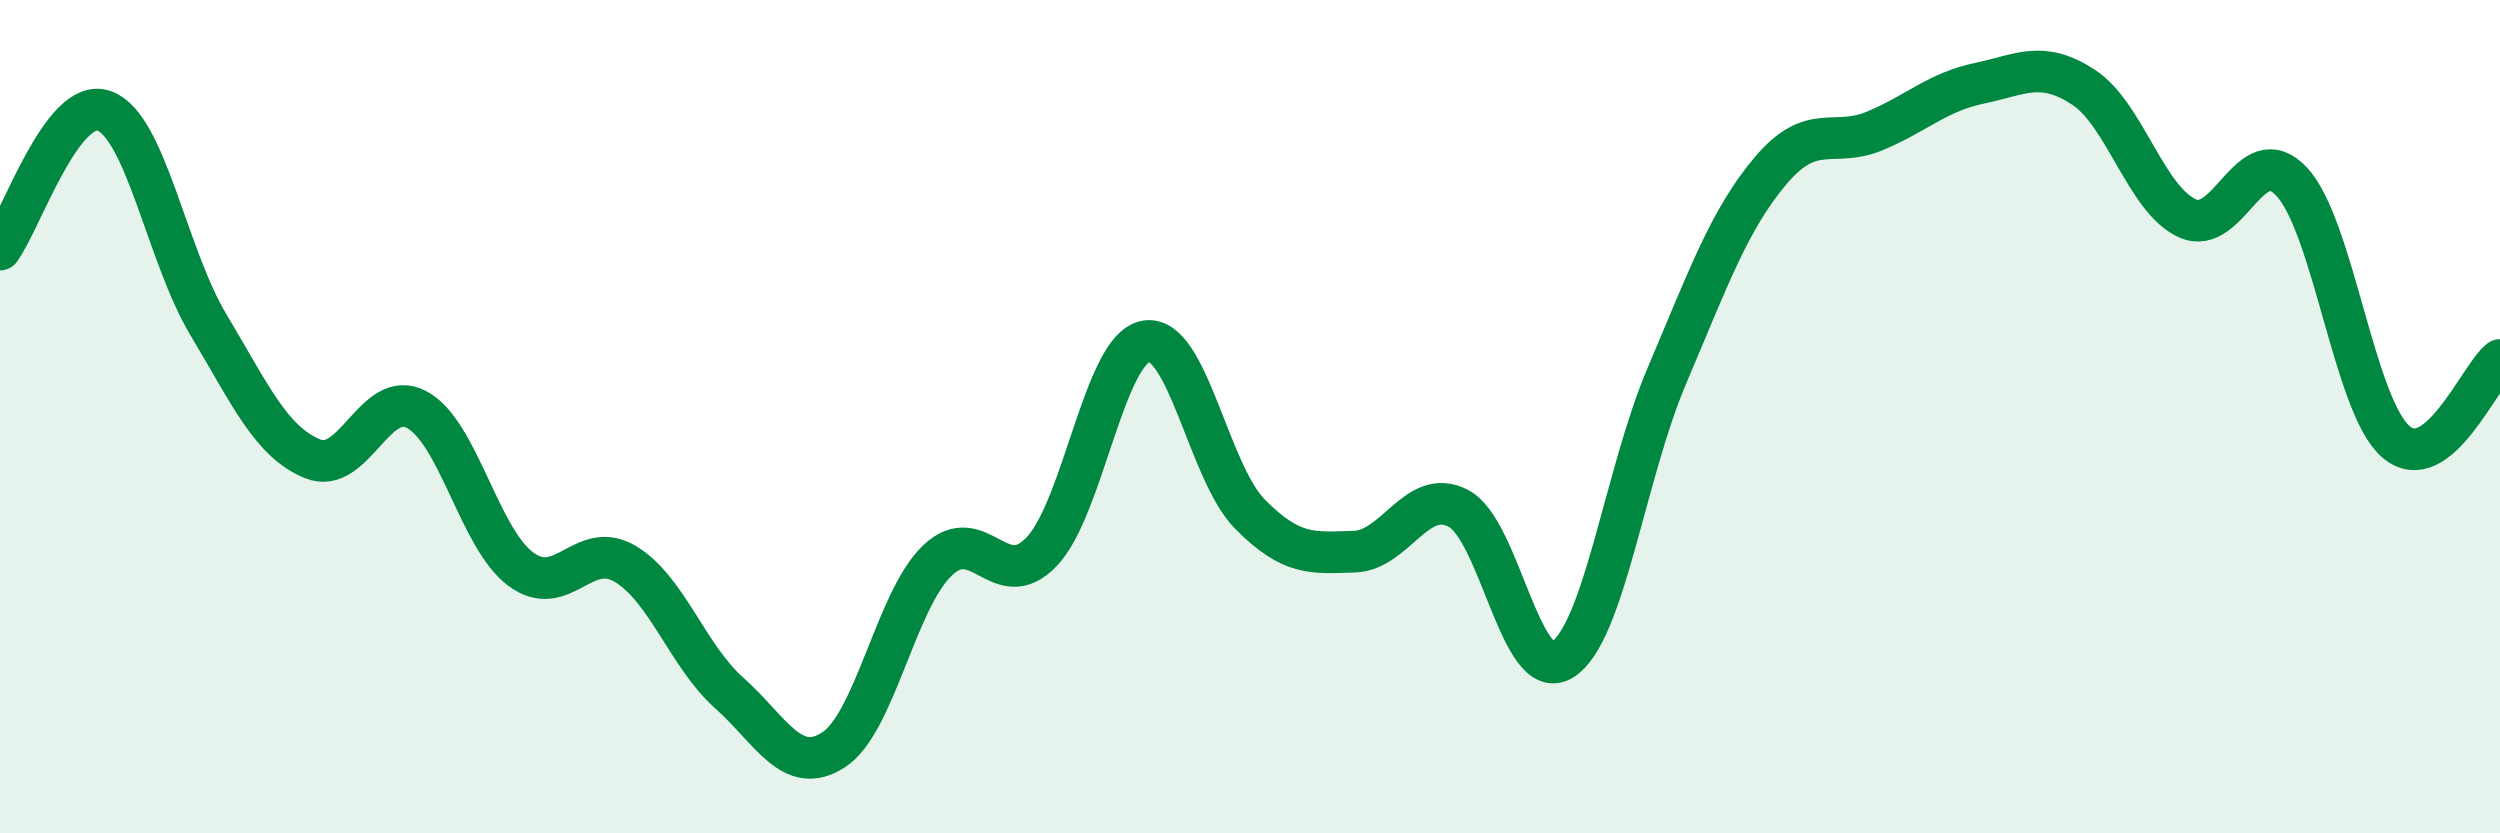
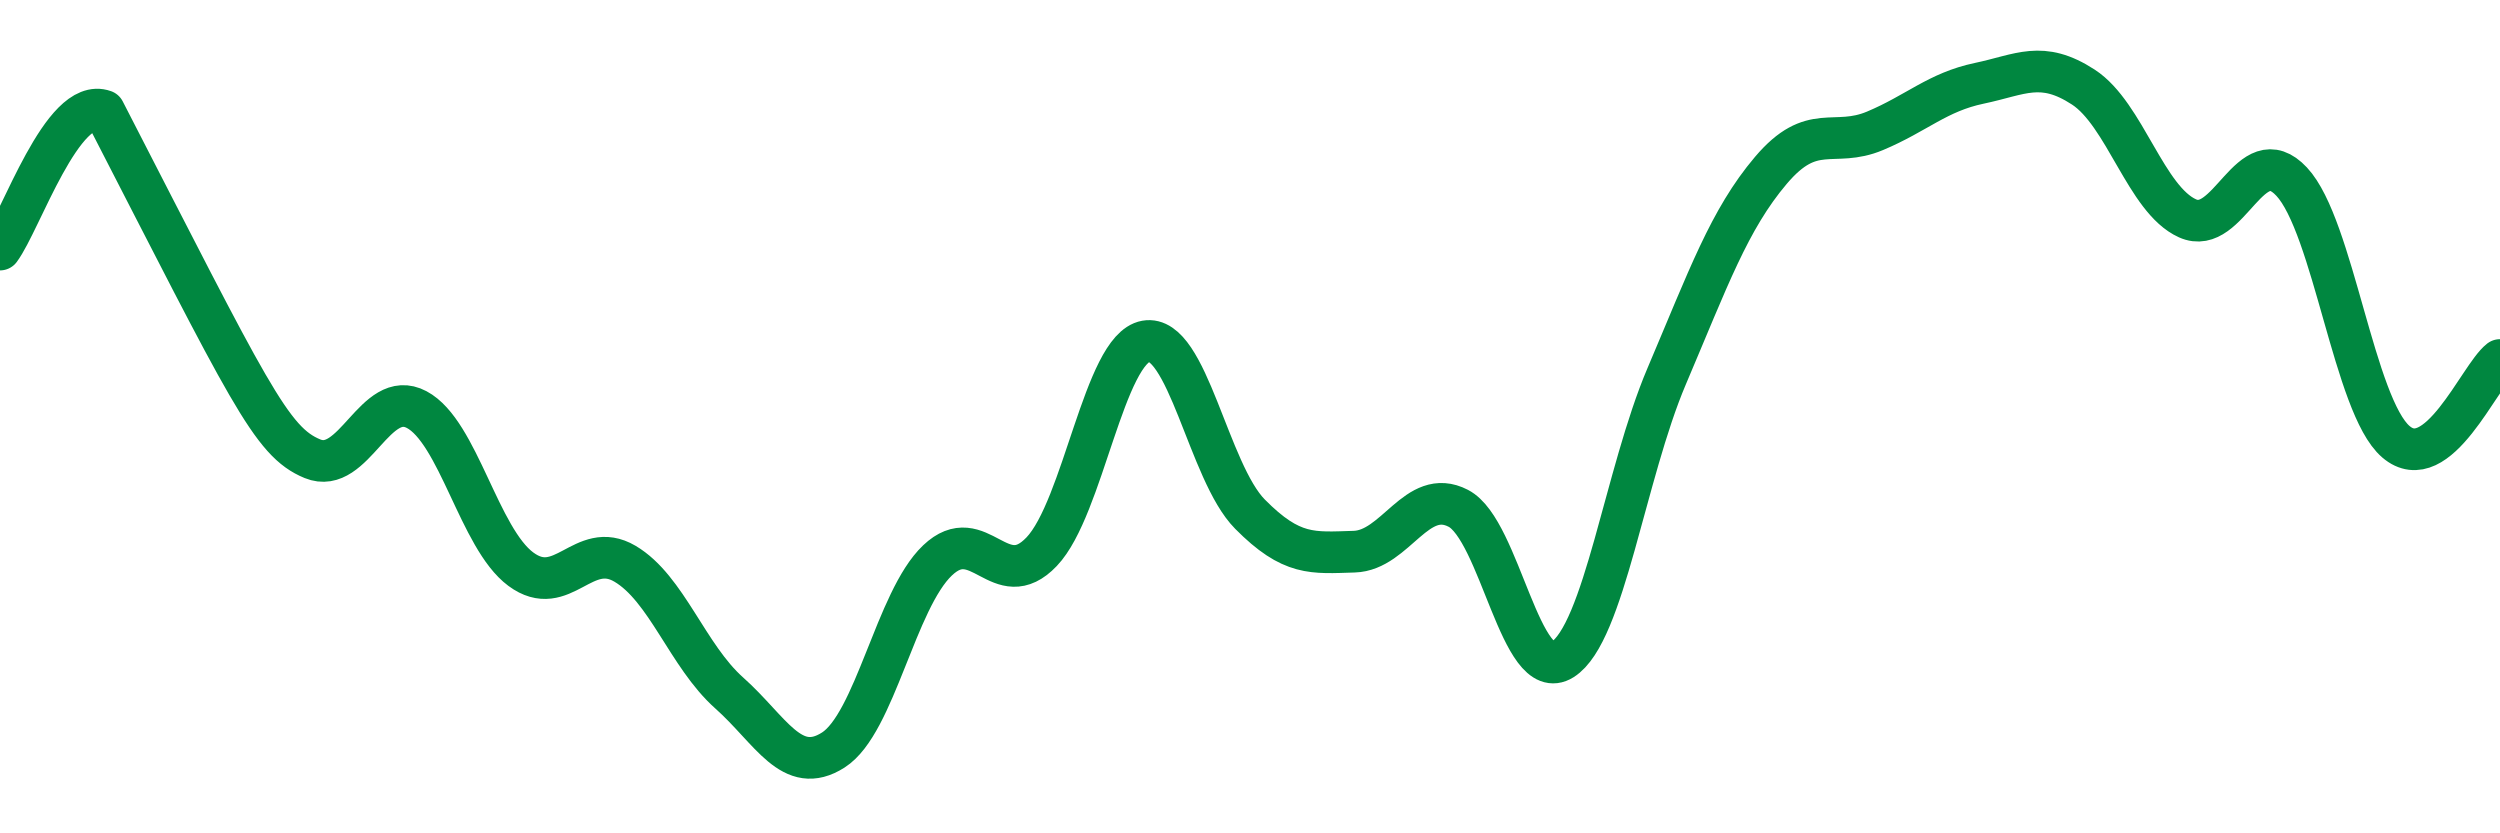
<svg xmlns="http://www.w3.org/2000/svg" width="60" height="20" viewBox="0 0 60 20">
-   <path d="M 0,5.99 C 0.5,5.32 1.5,2.3 2.5,2.66 C 3.5,3.02 4,6.12 5,7.79 C 6,9.46 6.5,10.6 7.5,11.01 C 8.5,11.42 9,9.3 10,9.83 C 11,10.36 11.5,12.92 12.5,13.66 C 13.5,14.4 14,12.94 15,13.53 C 16,14.12 16.5,15.74 17.5,16.63 C 18.5,17.52 19,18.64 20,18 C 21,17.36 21.5,14.4 22.5,13.45 C 23.5,12.5 24,14.29 25,13.24 C 26,12.19 26.5,8.37 27.5,8.19 C 28.5,8.01 29,11.33 30,12.34 C 31,13.35 31.5,13.27 32.5,13.24 C 33.5,13.21 34,11.68 35,12.2 C 36,12.72 36.5,16.46 37.5,15.83 C 38.5,15.2 39,11.38 40,9.03 C 41,6.68 41.5,5.27 42.5,4.09 C 43.5,2.91 44,3.56 45,3.14 C 46,2.72 46.5,2.21 47.5,2 C 48.5,1.79 49,1.44 50,2.09 C 51,2.74 51.5,4.79 52.5,5.24 C 53.5,5.69 54,3.29 55,4.36 C 56,5.43 56.5,9.74 57.5,10.6 C 58.5,11.46 59.5,9.03 60,8.64L60 20L0 20Z" fill="#008740" opacity="0.1" stroke-linecap="round" stroke-linejoin="round" />
-   <path d="M 0,5.99 C 0.5,5.32 1.5,2.3 2.5,2.66 C 3.5,3.02 4,6.12 5,7.79 C 6,9.46 6.5,10.6 7.5,11.01 C 8.5,11.42 9,9.3 10,9.83 C 11,10.36 11.5,12.92 12.5,13.66 C 13.5,14.4 14,12.94 15,13.53 C 16,14.12 16.5,15.74 17.5,16.63 C 18.5,17.52 19,18.64 20,18 C 21,17.36 21.5,14.4 22.5,13.45 C 23.5,12.5 24,14.29 25,13.24 C 26,12.19 26.5,8.37 27.5,8.19 C 28.5,8.01 29,11.33 30,12.34 C 31,13.35 31.5,13.27 32.5,13.24 C 33.5,13.21 34,11.68 35,12.2 C 36,12.72 36.5,16.46 37.5,15.83 C 38.5,15.2 39,11.38 40,9.03 C 41,6.68 41.5,5.27 42.5,4.09 C 43.5,2.91 44,3.56 45,3.14 C 46,2.72 46.5,2.21 47.5,2 C 48.5,1.79 49,1.44 50,2.09 C 51,2.74 51.5,4.79 52.5,5.24 C 53.5,5.69 54,3.29 55,4.36 C 56,5.43 56.5,9.74 57.5,10.6 C 58.5,11.46 59.5,9.03 60,8.64" stroke="#008740" stroke-width="1" fill="none" stroke-linecap="round" stroke-linejoin="round" />
+   <path d="M 0,5.99 C 0.5,5.32 1.5,2.3 2.5,2.66 C 6,9.46 6.5,10.6 7.5,11.01 C 8.5,11.42 9,9.3 10,9.83 C 11,10.36 11.5,12.92 12.5,13.66 C 13.5,14.4 14,12.94 15,13.53 C 16,14.12 16.5,15.74 17.5,16.63 C 18.5,17.52 19,18.64 20,18 C 21,17.36 21.5,14.4 22.5,13.45 C 23.5,12.5 24,14.29 25,13.24 C 26,12.19 26.5,8.37 27.5,8.19 C 28.5,8.01 29,11.33 30,12.34 C 31,13.35 31.5,13.27 32.5,13.24 C 33.5,13.21 34,11.68 35,12.2 C 36,12.72 36.5,16.46 37.5,15.83 C 38.5,15.2 39,11.38 40,9.03 C 41,6.68 41.5,5.27 42.5,4.09 C 43.5,2.91 44,3.56 45,3.14 C 46,2.72 46.5,2.21 47.5,2 C 48.5,1.79 49,1.44 50,2.09 C 51,2.74 51.5,4.79 52.5,5.24 C 53.5,5.69 54,3.29 55,4.36 C 56,5.43 56.5,9.74 57.5,10.6 C 58.5,11.46 59.5,9.03 60,8.64" stroke="#008740" stroke-width="1" fill="none" stroke-linecap="round" stroke-linejoin="round" />
</svg>